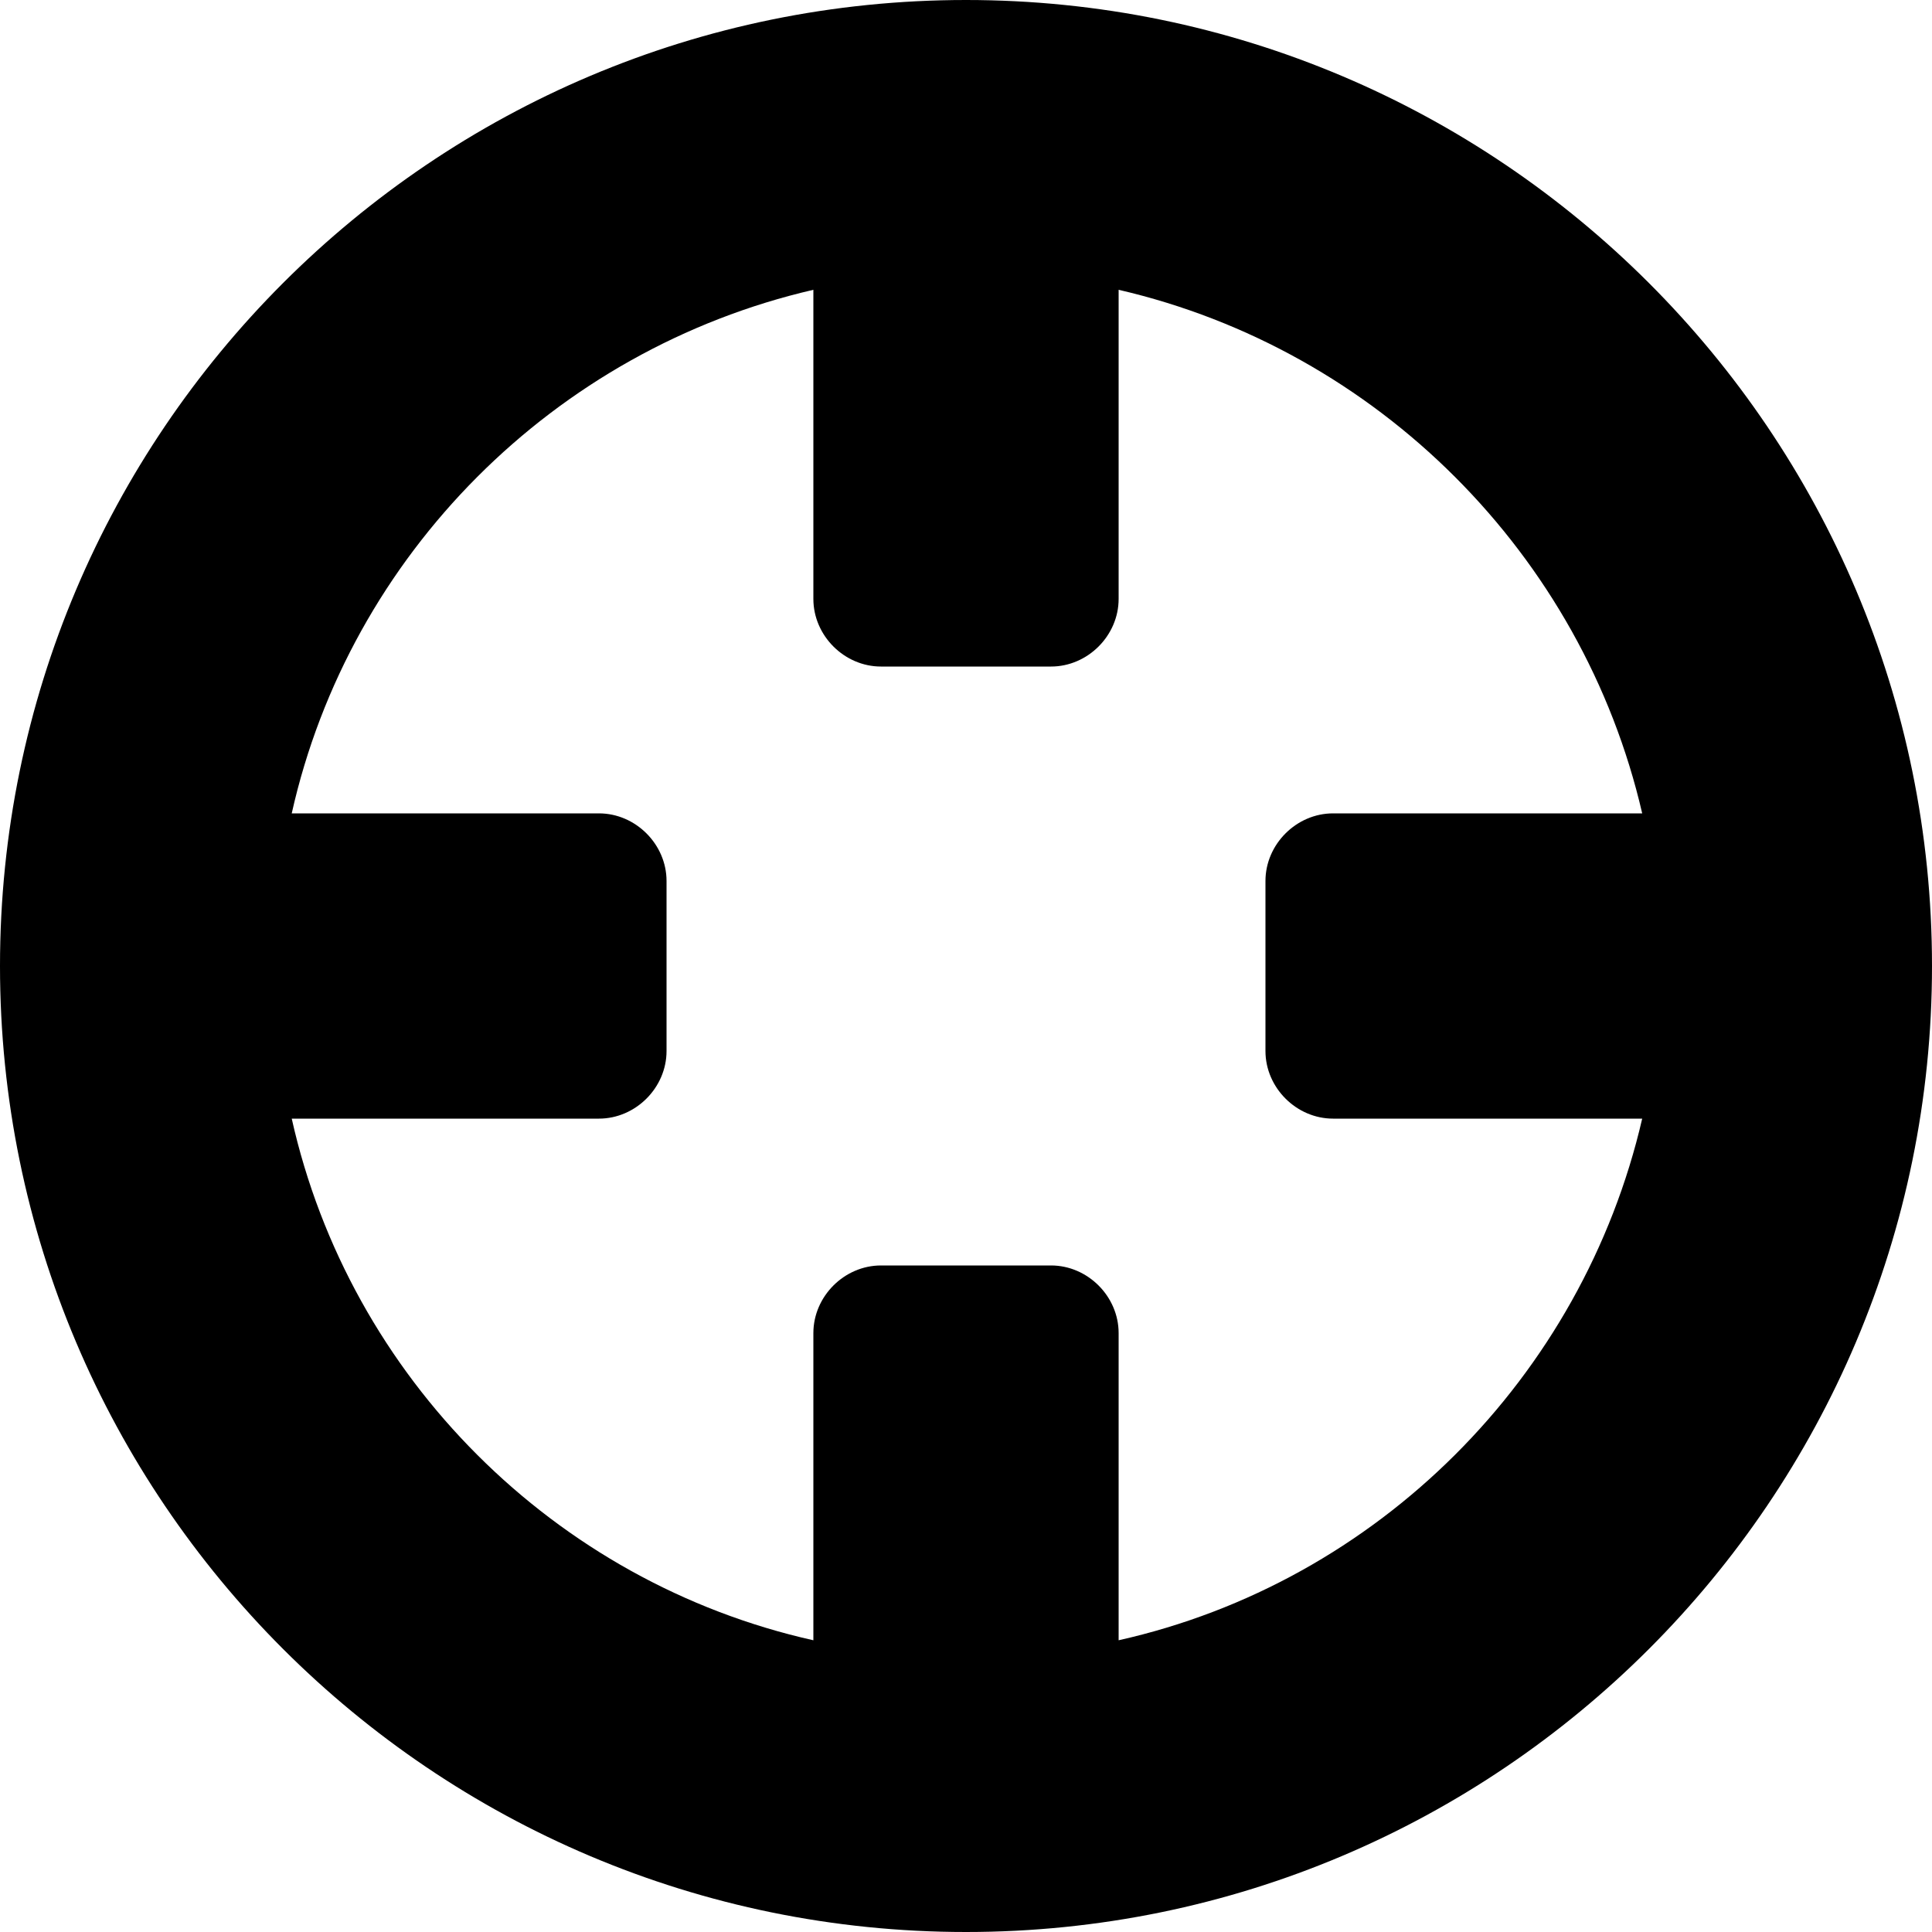
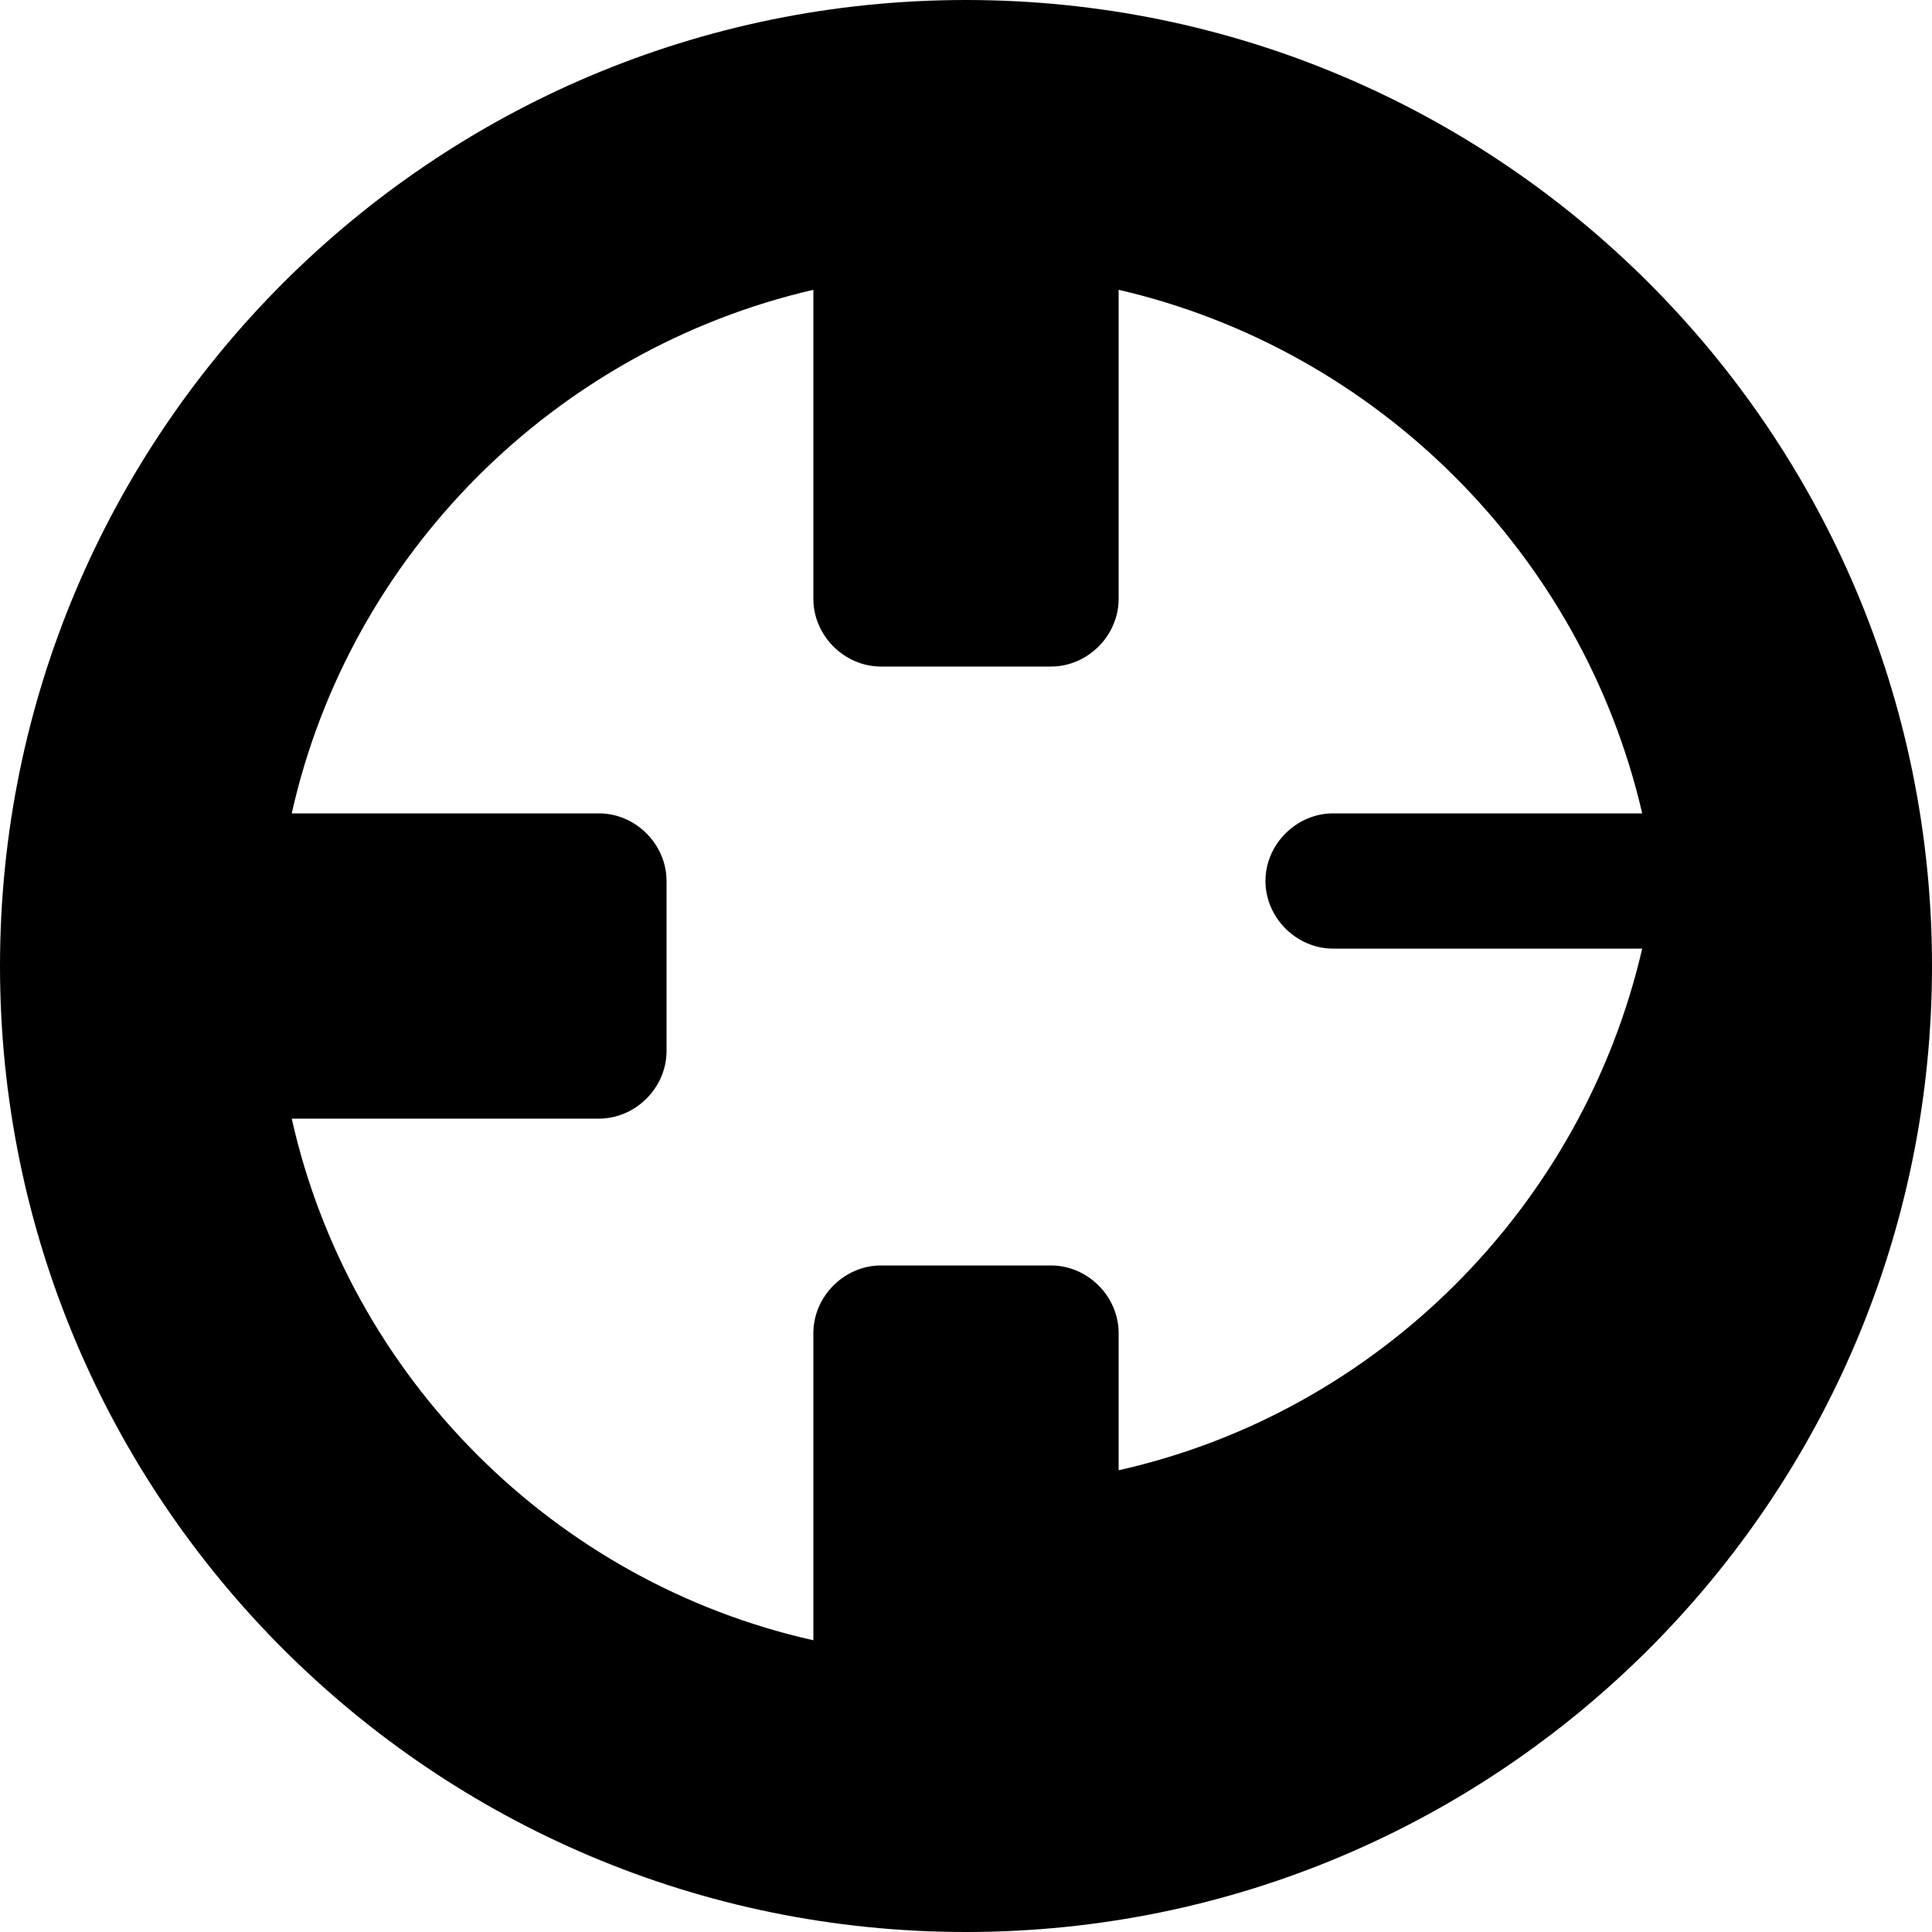
<svg xmlns="http://www.w3.org/2000/svg" width="64" height="64" viewBox="0 0 1000 1000">
-   <path d="M500 0C224 0 0 224 0 500s224 500 500 500 500-224 500-500S776 0 500 0zm79 849V690c0-19-16-35-35-35h-88c-19 0-35 16-35 35v159c-134-30-240-136-270-270h159c19 0 35-16 35-35v-88c0-19-16-35-35-35H151c30-134 136-240 270-271v160c0 19 16 35 35 35h88c19 0 35-16 35-35V150c134 31 240 137 271 271H690c-19 0-35 16-35 35v88c0 19 16 35 35 35h160c-31 134-137 240-271 270z" />
+   <path d="M500 0C224 0 0 224 0 500s224 500 500 500 500-224 500-500S776 0 500 0zm79 849V690c0-19-16-35-35-35h-88c-19 0-35 16-35 35v159c-134-30-240-136-270-270h159c19 0 35-16 35-35v-88c0-19-16-35-35-35H151c30-134 136-240 270-271v160c0 19 16 35 35 35h88c19 0 35-16 35-35V150c134 31 240 137 271 271H690c-19 0-35 16-35 35c0 19 16 35 35 35h160c-31 134-137 240-271 270z" />
</svg>